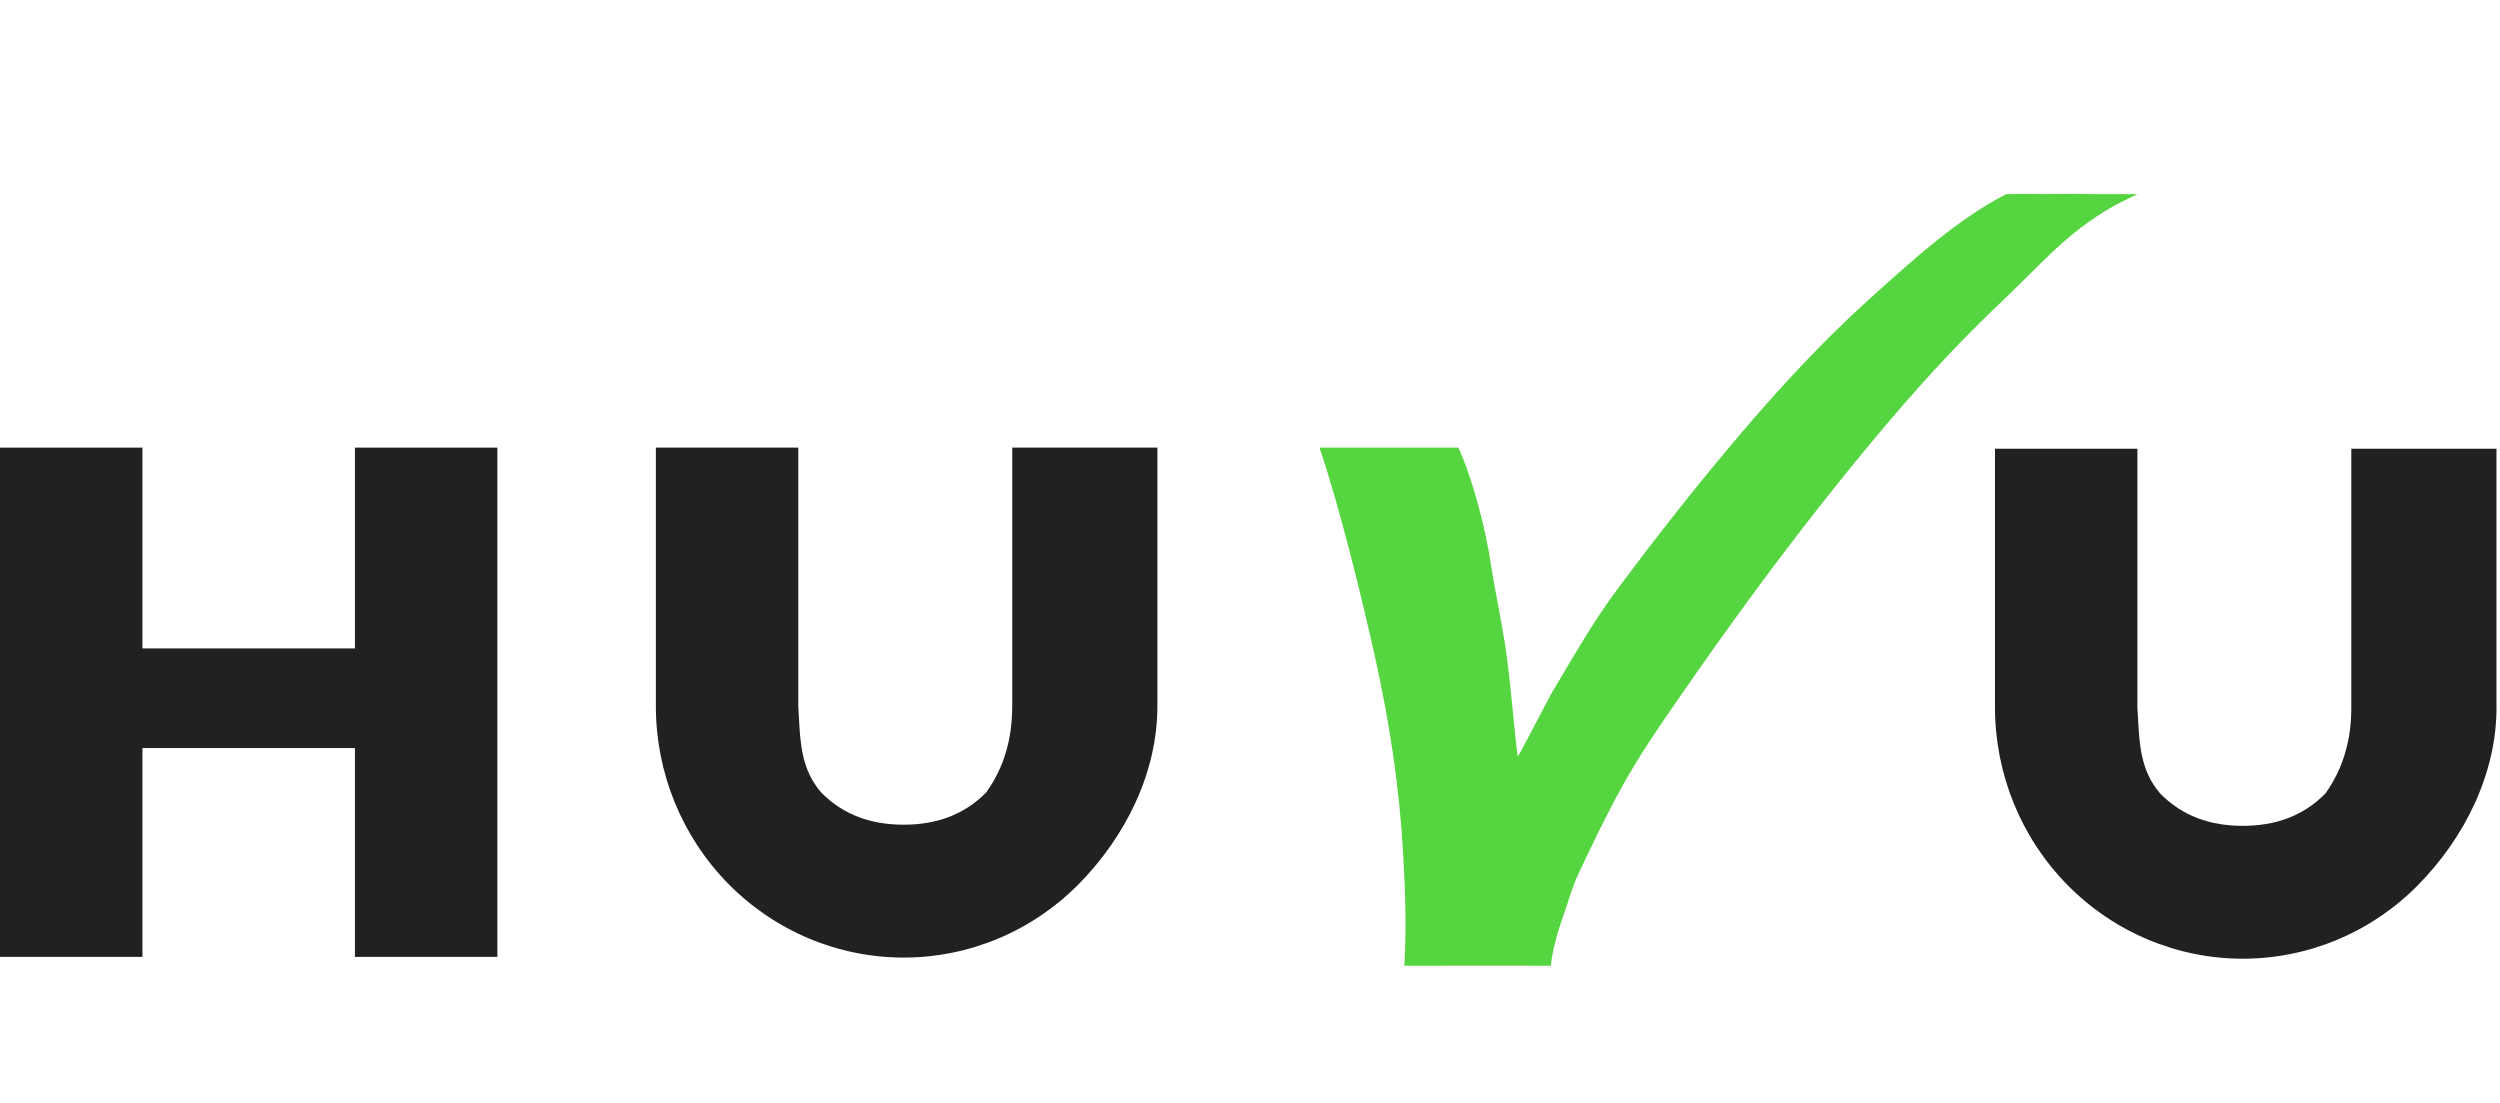
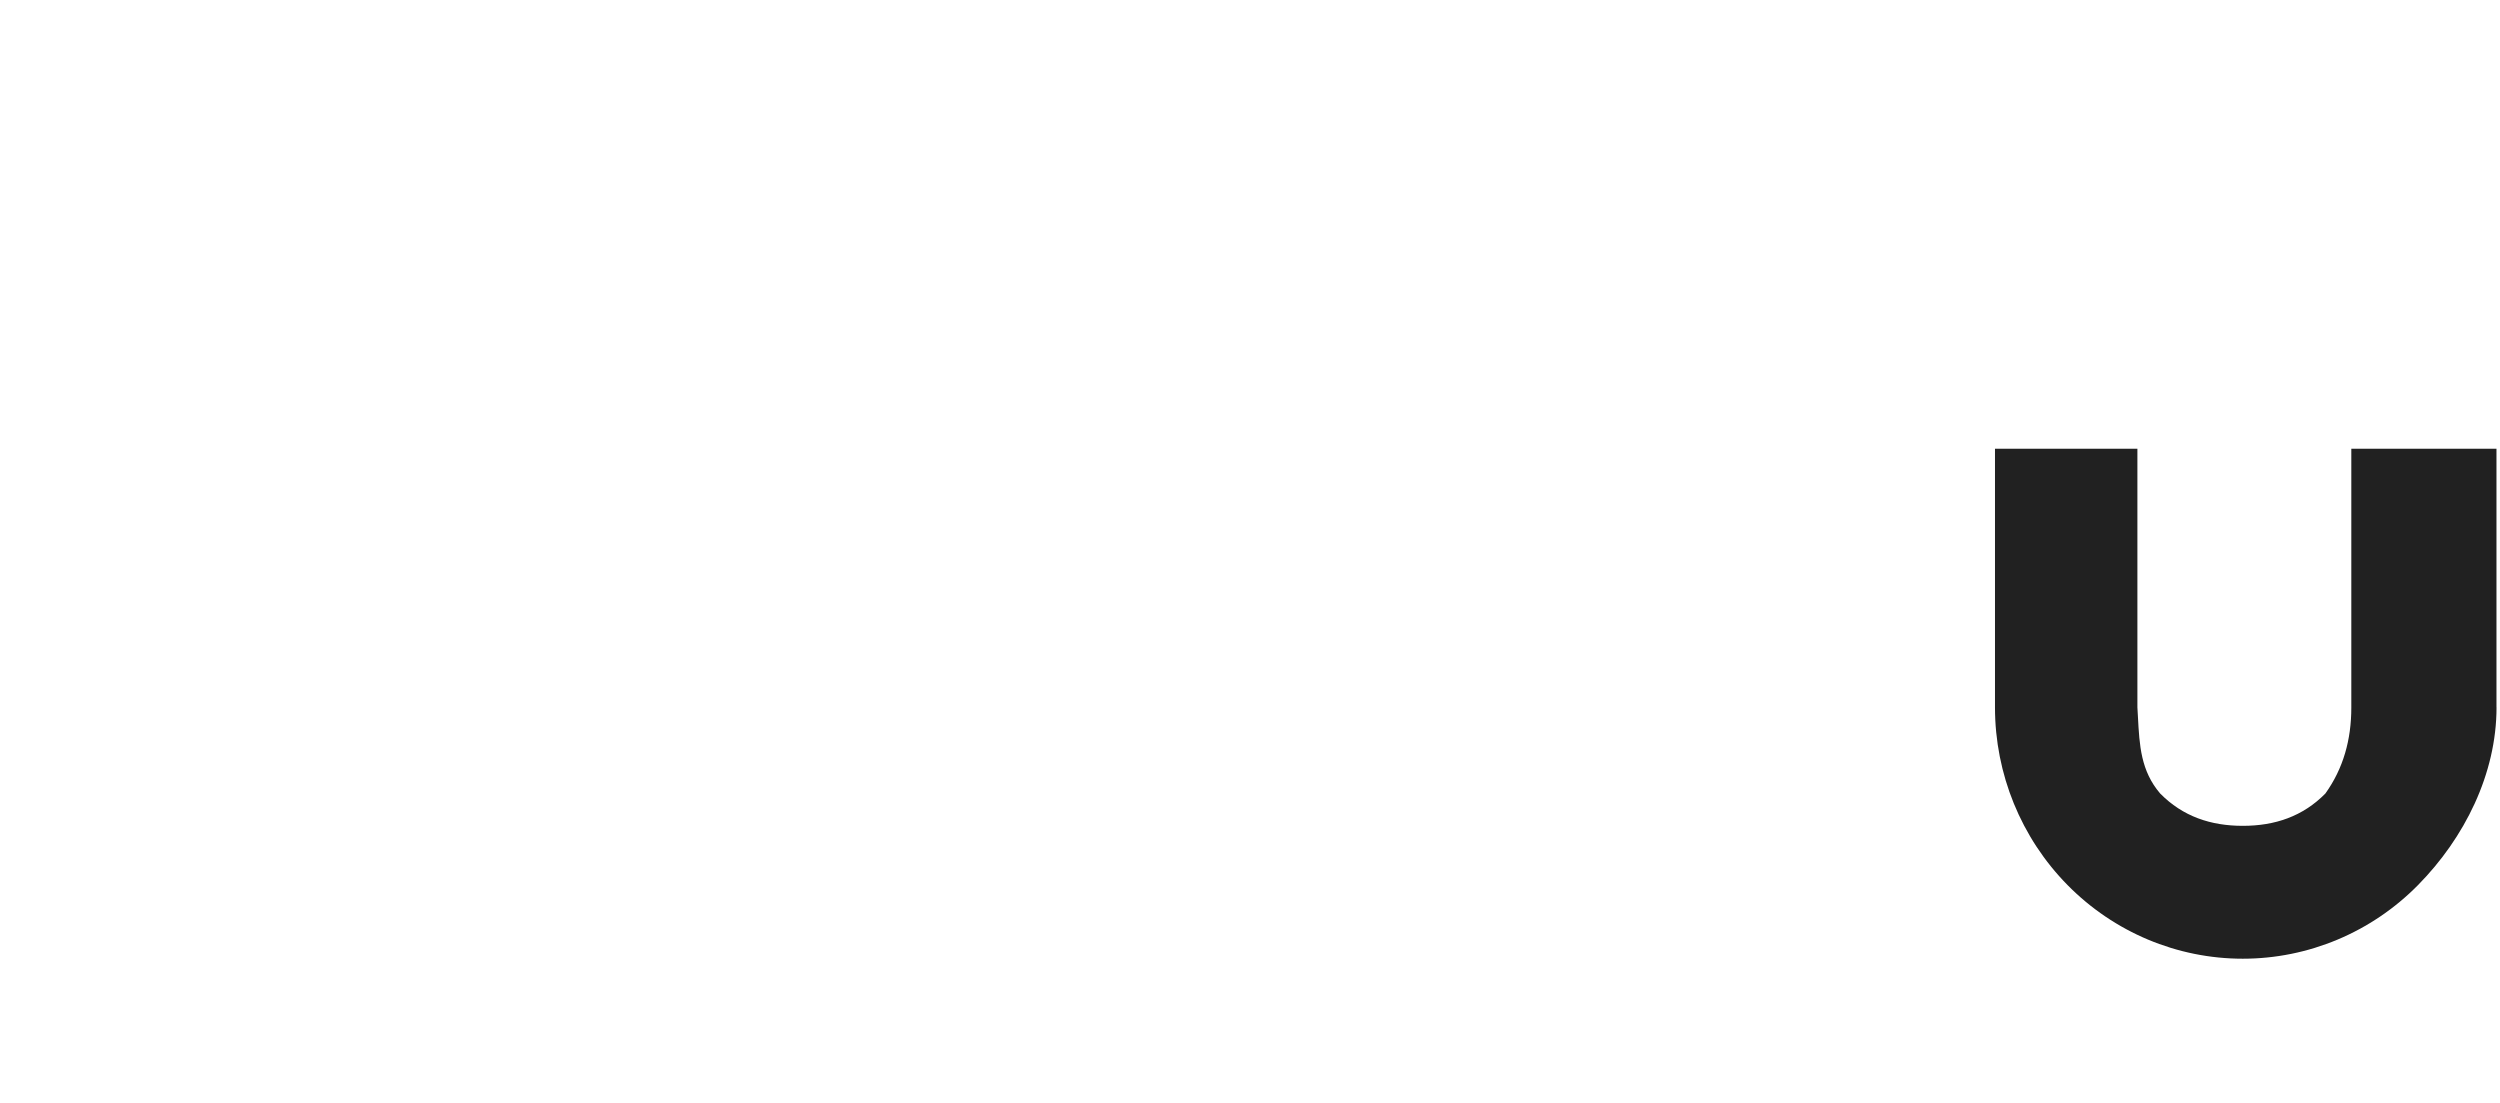
<svg xmlns="http://www.w3.org/2000/svg" width="324" height="143" viewBox="0 0 324 143" fill="none">
-   <path fill-rule="evenodd" clip-rule="evenodd" d="M171 58.011C173.59 65.597 176.434 77.188 178.233 85.295C180.043 93.432 181.355 101.886 181.846 110.61C182.121 115.465 182.299 120.182 182 125.158C183.426 125.138 200.525 125.162 201 125.156C201.119 123.41 201.927 120.556 202.599 118.695C203.271 116.834 203.724 115.023 204.561 113.251C206.326 109.514 208.127 105.75 210.096 102.166C212.477 97.832 215.223 93.887 217.967 89.925C220.787 85.853 223.643 81.822 226.55 77.853C231.718 70.791 237.051 63.913 242.552 57.3C247.829 50.953 253.306 44.864 259.092 39.398C264.747 34.055 267.729 30.221 274 26.659C274.757 26.228 276.237 25.555 277 25.159C276.729 25.146 275.794 25.159 275.5 25.159C275 25.159 272.66 25.159 272 25.159C269.5 25.159 270.219 25.107 268 25.131C265.5 25.159 265.5 25.159 261.5 25.131C261.064 25.158 260.5 25.159 260 25.159C253.686 28.406 247.76 33.795 242.052 38.959C236.186 44.269 230.641 50.254 225.315 56.529C219.885 62.928 214.633 69.616 209.531 76.469C206.578 80.436 204.004 84.923 201.571 89.019C200.935 89.924 197.329 97.144 196.692 98.053C196.231 94.595 195.708 87.503 194.996 83.139C194.378 79.35 193.598 75.74 193.232 73.205C192.585 68.732 190.847 61.968 189 58.011C182.5 58.011 177.5 58.011 171 58.011Z" fill="#55D540" />
  <path fill-rule="evenodd" clip-rule="evenodd" d="M258.55 58.158H277.007V91.669H277.007C277.033 92.09 277.055 92.507 277.077 92.918C277.272 96.602 277.448 99.909 279.96 102.84C282.895 105.817 286.514 107.028 290.665 107.028C294.815 107.028 298.435 105.817 301.369 102.84C303.697 99.582 304.731 95.88 304.731 91.669L304.73 91.669V58.158H323.543V91.669L323.55 91.669C323.55 100.31 319.396 108.597 313.373 114.707C307.35 120.817 299.182 124.249 290.665 124.249C282.147 124.249 273.979 120.817 267.956 114.707C261.933 108.597 258.55 100.31 258.55 91.669V58.158Z" fill="#212121" />
-   <path fill-rule="evenodd" clip-rule="evenodd" d="M85 58.011H103.457V91.522L103.457 91.522C103.483 91.943 103.505 92.359 103.527 92.77C103.722 96.454 103.898 99.761 106.41 102.692C109.345 105.669 112.964 106.881 117.115 106.881C121.265 106.881 124.885 105.669 127.819 102.692C130.147 99.434 131.181 95.732 131.181 91.522H131.187V58.011H150V91.522H150C150 100.162 145.846 108.449 139.823 114.559C133.8 120.669 125.632 124.102 117.115 124.102C108.597 124.102 100.429 120.669 94.406 114.559C88.383 108.449 85 100.162 85 91.522V58.011Z" fill="#212121" />
-   <path fill-rule="evenodd" clip-rule="evenodd" d="M18.46 124.011H0V58.011H18.46V84.034H46V58.011H64.46V124.011H46V96.951H18.46V124.011Z" fill="#212121" />
</svg>